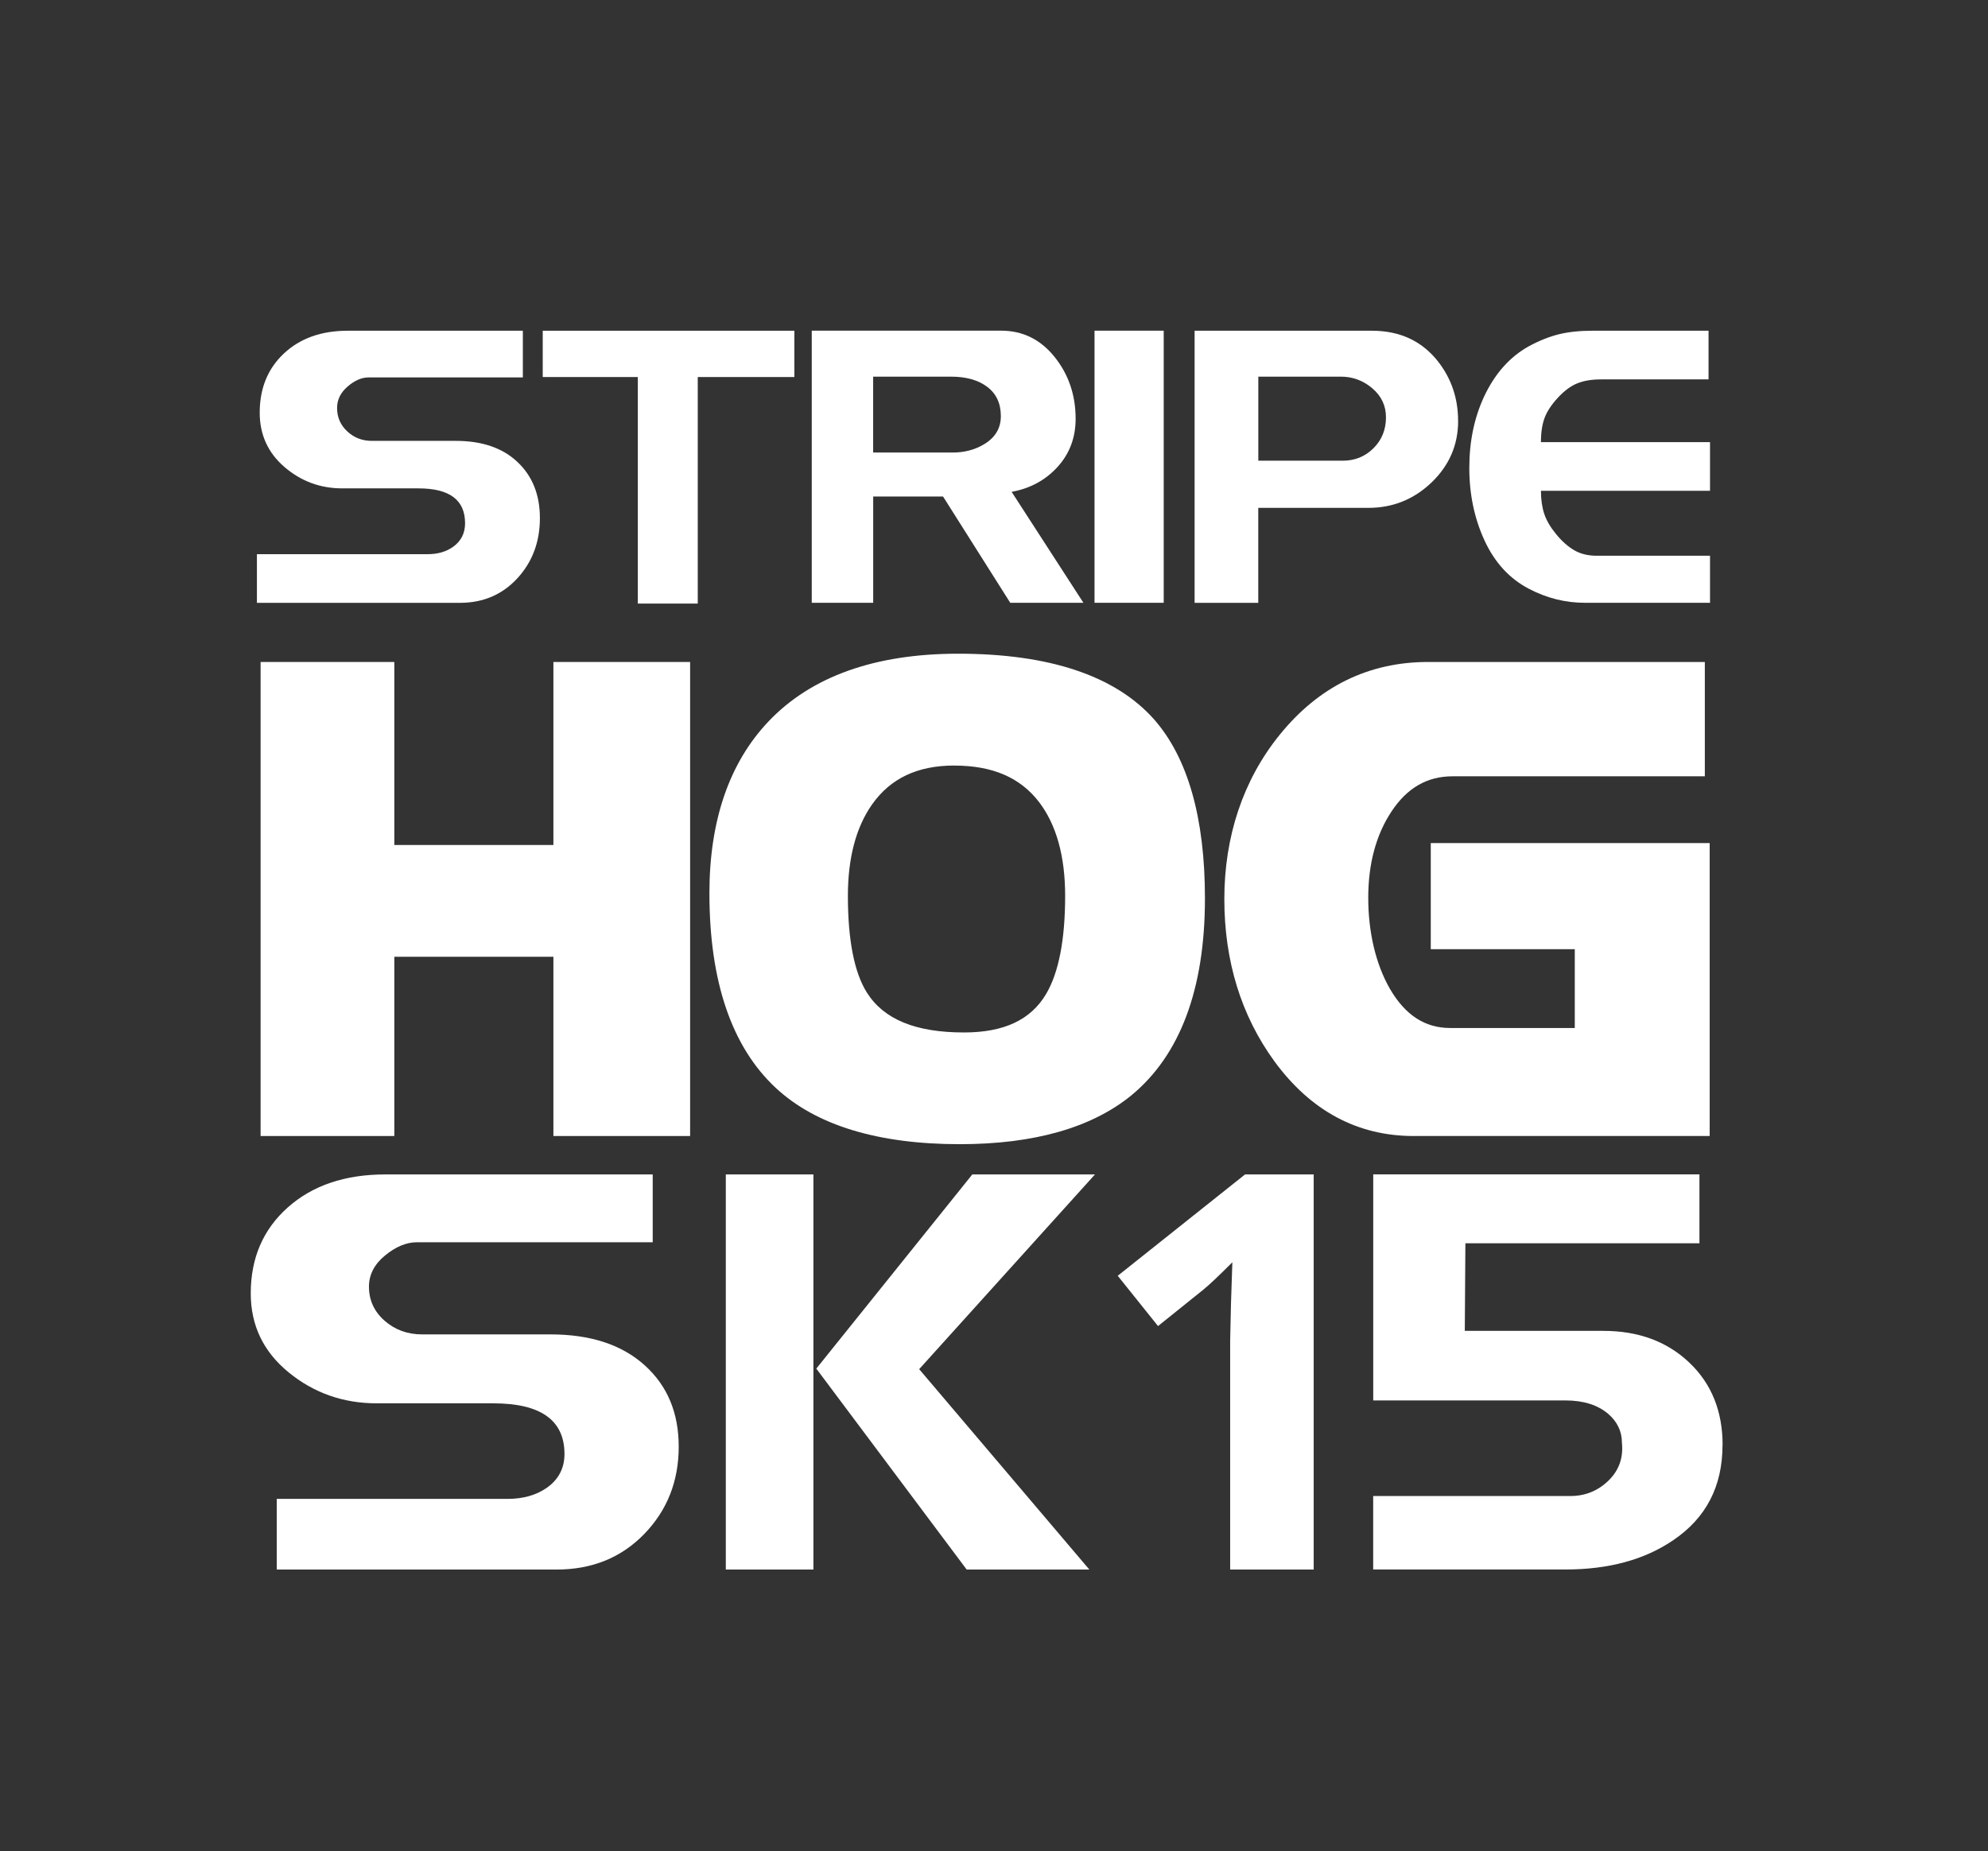
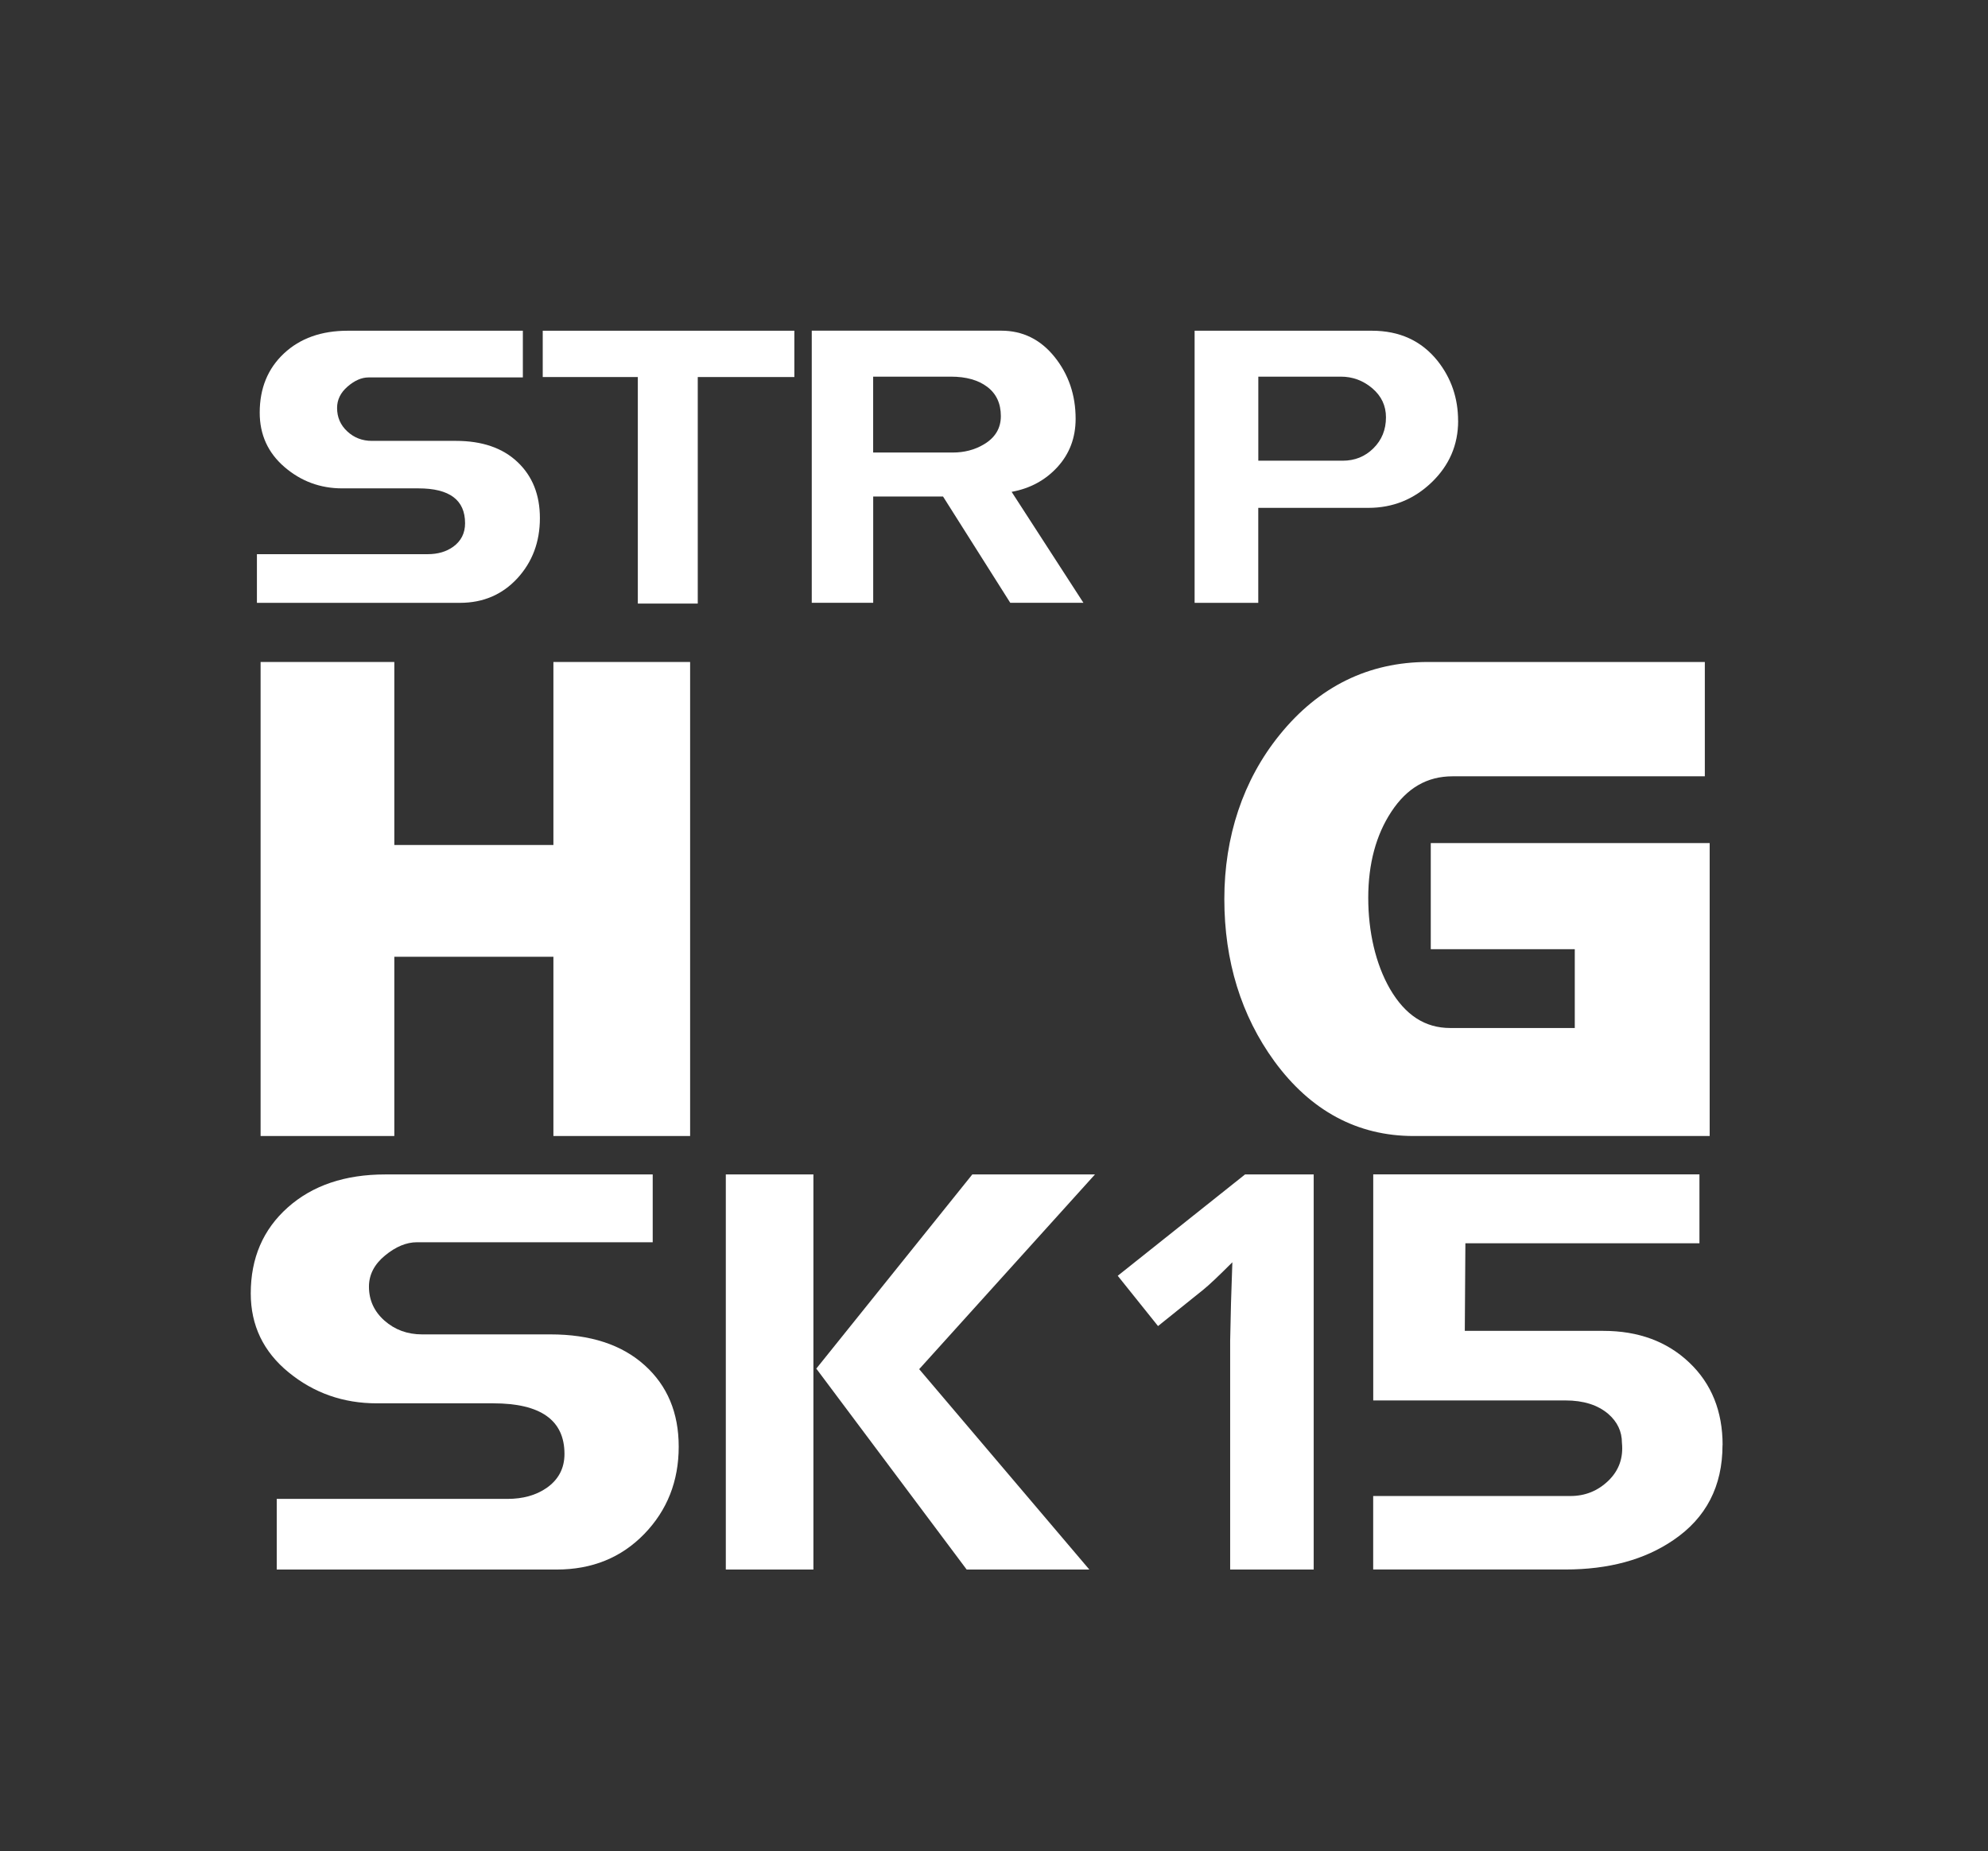
<svg xmlns="http://www.w3.org/2000/svg" id="Layer_1" data-name="Layer 1" version="1.1" viewBox="0 0 406 378.12">
  <rect x="0" y="0" width="406" height="378.12" fill="#333333" stroke="none" />
  <defs>
    <style>
      .cls-1 {
        fill: #fff;
        stroke-width: 0px;
      }
    </style>
  </defs>
  <path class="cls-1" d="M110.26,105.83c0,4.86-1.54,8.96-4.61,12.3-3.08,3.33-6.98,5-11.72,5h-41.46v-9.94h34.88c2.07,0,3.8-.51,5.21-1.52,1.61-1.17,2.42-2.77,2.42-4.8,0-4.75-3.17-7.12-9.52-7.12h-15.57c-4.49,0-8.42-1.46-11.79-4.36-3.38-2.91-5.06-6.61-5.06-11.11,0-4.97,1.65-9,4.95-12.09,3.3-3.09,7.64-4.64,13.04-4.64h35.75v9.54h-31.52c-1.41,0-2.83.62-4.27,1.86-1.44,1.24-2.15,2.7-2.15,4.38,0,1.9.69,3.49,2.08,4.78,1.38,1.29,3.06,1.94,5.03,1.94h17.16c5.34,0,9.54,1.44,12.58,4.32,3.05,2.88,4.57,6.7,4.57,11.46Z" />
  <path class="cls-1" d="M162.23,77.01h-19.73v46.27h-12.24v-46.27h-19.42v-9.46h51.39v9.46Z" />
  <path class="cls-1" d="M221.26,123.12h-14.94l-13.73-21.71h-14.26v21.71h-12.55v-55.58h38.7c4.38,0,8.01,1.79,10.88,5.35,2.87,3.57,4.31,7.79,4.31,12.65,0,3.86-1.24,7.14-3.7,9.84-2.47,2.7-5.59,4.39-9.37,5.08l14.66,22.66ZM204.4,85c0-2.58-.92-4.57-2.76-5.97-1.84-1.4-4.32-2.1-7.45-2.1h-15.87v15.5h16.25c2.37,0,4.48-.55,6.35-1.66,2.32-1.37,3.48-3.3,3.48-5.78Z" />
-   <path class="cls-1" d="M237.66,123.12h-14.13v-55.58h14.13v55.58Z" />
  <path class="cls-1" d="M297.79,85.95c0,4.92-1.81,9.11-5.42,12.58-3.61,3.46-7.91,5.2-12.91,5.2h-22.49v19.4h-13v-55.58h36.2c5.64,0,10.1,2.04,13.38,6.11,2.82,3.54,4.23,7.64,4.23,12.3ZM283.05,85.24c0-2.37-.93-4.35-2.8-5.94-1.87-1.58-4.01-2.37-6.42-2.37h-16.85v17.17h17.23c2.47,0,4.56-.84,6.27-2.53,1.71-1.69,2.57-3.8,2.57-6.33Z" />
-   <path class="cls-1" d="M349.25,123.12h-25.6c-3.95,0-7.76-.95-11.41-2.86-3.95-2.06-6.97-5.34-9.05-9.84-2.08-4.5-3.12-9.45-3.12-14.85s1-10.19,3-14.53c2.2-4.71,5.26-8.15,9.16-10.32,2.15-1.16,4.22-1.98,6.19-2.46,1.98-.48,4.24-.71,6.79-.71h23.72v9.94h-21.92c-1.95,0-3.59.27-4.92.82-1.33.55-2.64,1.52-3.94,2.93-1.3,1.41-2.2,2.77-2.7,4.1-.5,1.33-.75,2.98-.75,4.96h34.53v9.94h-34.53c0,1.8.23,3.38.68,4.73.45,1.35,1.27,2.74,2.45,4.17,1.18,1.43,2.41,2.52,3.69,3.26,1.28.74,2.8,1.11,4.56,1.11h23.15v9.62Z" />
  <polygon class="cls-1" points="113.02 232.03 113.02 195.42 80.53 195.42 80.53 232.03 53.22 232.03 53.22 135.21 80.53 135.21 80.53 172.59 113.02 172.59 113.02 135.21 140.94 135.21 140.94 232.03 113.02 232.03" />
-   <path class="cls-1" d="M137.58,228.67h-21.2v-36.61h-39.21v36.61h-20.59v-90.1h20.59v37.38h39.21v-37.38h21.2v90.1Z" />
-   <path class="cls-1" d="M196.02,233.7c-16.73,0-29.37-3.86-37.57-11.48-9.01-8.37-13.57-21.75-13.57-39.77,0-14.85,4.06-26.66,12.07-35.1,8.71-9.17,21.73-13.83,38.71-13.83,18.64,0,32.1,4.5,40.01,13.39,6.91,7.84,10.41,20.14,10.41,36.57,0,18.53-5.07,32.08-15.08,40.29-8.11,6.59-19.87,9.93-34.97,9.93h0ZM194.92,156.36c-7.56,0-13.08,2.62-16.86,8-3.25,4.65-4.9,10.91-4.9,18.61,0,9.04,1.31,15.7,3.89,19.78,3.46,5.47,9.94,8.13,19.83,8.13,8.12,0,13.59-2.55,16.72-7.79,2.61-4.36,3.93-11.12,3.93-20.11,0-8.08-1.79-14.52-5.32-19.15-3.85-5.02-9.51-7.46-17.3-7.46h0Z" />
-   <path class="cls-1" d="M242.71,183.49c0,17.56-4.62,30.12-13.85,37.69-7.52,6.11-18.46,9.16-32.84,9.16-15.93,0-27.69-3.53-35.29-10.58-8.33-7.74-12.5-20.18-12.5-37.3,0-14.03,3.72-24.96,11.15-32.79,8.09-8.52,20.18-12.78,36.27-12.78,17.73,0,30.22,4.09,37.5,12.26,6.37,7.23,9.56,18.67,9.56,34.34ZM220.89,182.97c0-8.87-2-15.93-6-21.18-4.49-5.86-11.15-8.78-19.97-8.78s-15.2,3.14-19.61,9.43c-3.67,5.25-5.51,12.1-5.51,20.54,0,9.73,1.47,16.92,4.41,21.57,4.08,6.46,11.64,9.69,22.67,9.69,9.31,0,15.85-3.14,19.61-9.43,2.94-4.91,4.41-12.19,4.41-21.83Z" />
  <path class="cls-1" d="M288.69,232.03c-11.46,0-21.03-5.14-28.44-15.28-6.77-9.31-10.21-20.45-10.21-33.13s3.8-24.28,11.29-33.52c7.98-9.88,18.18-14.89,30.3-14.89h56.54v23.35h-51.51c-5.21,0-9.31,2.37-12.51,7.23-3.13,4.74-4.72,10.65-4.72,17.58s1.5,13.53,4.45,18.64c3.13,5.35,7.15,7.96,12.29,7.96h25.44v-16.1h-29.41v-21.67h56.96v59.83h-60.46Z" />
  <path class="cls-1" d="M345.79,228.67h-57.1c-10.37,0-18.95-4.63-25.73-13.9-6.37-8.75-9.56-19.14-9.56-31.15s3.51-22.74,10.54-31.41c7.35-9.1,16.58-13.64,27.69-13.64h53.18v16.63h-48.16c-6.37,0-11.48,2.92-15.32,8.75-3.51,5.32-5.27,11.79-5.27,19.42s1.63,14.66,4.9,20.32c3.76,6.43,8.82,9.64,15.2,9.64h28.8v-22.82h-29.41v-14.95h50.24v53.11Z" />
  <g>
    <path class="cls-1" d="M138.61,295.47c0,7.06-2.35,13.01-7.04,17.85-4.7,4.84-10.66,7.26-17.9,7.26h-57.15v-14.43h47.1c3.16,0,5.81-.73,7.97-2.21,2.46-1.7,3.69-4.03,3.69-6.97,0-6.89-4.85-10.34-14.55-10.34h-23.78c-6.85,0-12.85-2.11-18.01-6.33-5.16-4.22-7.73-9.6-7.73-16.12,0-7.22,2.52-13.07,7.56-17.56,5.04-4.49,11.68-6.74,19.92-6.74h54.61v13.85h-48.14c-2.16,0-4.33.9-6.52,2.7s-3.29,3.92-3.29,6.37c0,2.75,1.06,5.07,3.17,6.94,2.12,1.87,4.68,2.81,7.68,2.81h26.21c8.16,0,14.56,2.09,19.22,6.28,4.66,4.18,6.98,9.73,6.98,16.64Z" />
    <path class="cls-1" d="M351.78,295.18c0,8.39-3.35,14.86-10.04,19.39-5.85,4-13.2,6-22.05,6h-39.25v-15.01h40.29c3,0,5.58-1.04,7.74-3.12,2.15-2.08,3.08-4.66,2.77-7.74,0-2.31-.92-4.27-2.77-5.89-2.16-1.85-5.08-2.77-8.77-2.77h-39.25v-46.18h66.62v14.08h-47.8l-.12,17.89h28.29c7.16,0,13.01,2.16,17.55,6.47,4.54,4.31,6.81,9.93,6.81,16.86Z" />
    <path class="cls-1" d="M268.29,320.58h-17.06v-46.7l.17-7.67.28-8.39c-2.83,2.83-4.8,4.69-5.91,5.58l-9.27,7.45-8.23-10.27,26-20.7h14.02v80.7Z" />
  </g>
  <path class="cls-1" d="M166.12,320.58h-17.89v-80.7h17.89v80.7ZM223.62,239.88l-35.9,39.77,34.75,40.93h-25.05l-30.71-41.04,31.86-39.66h25.05Z" />
</svg>